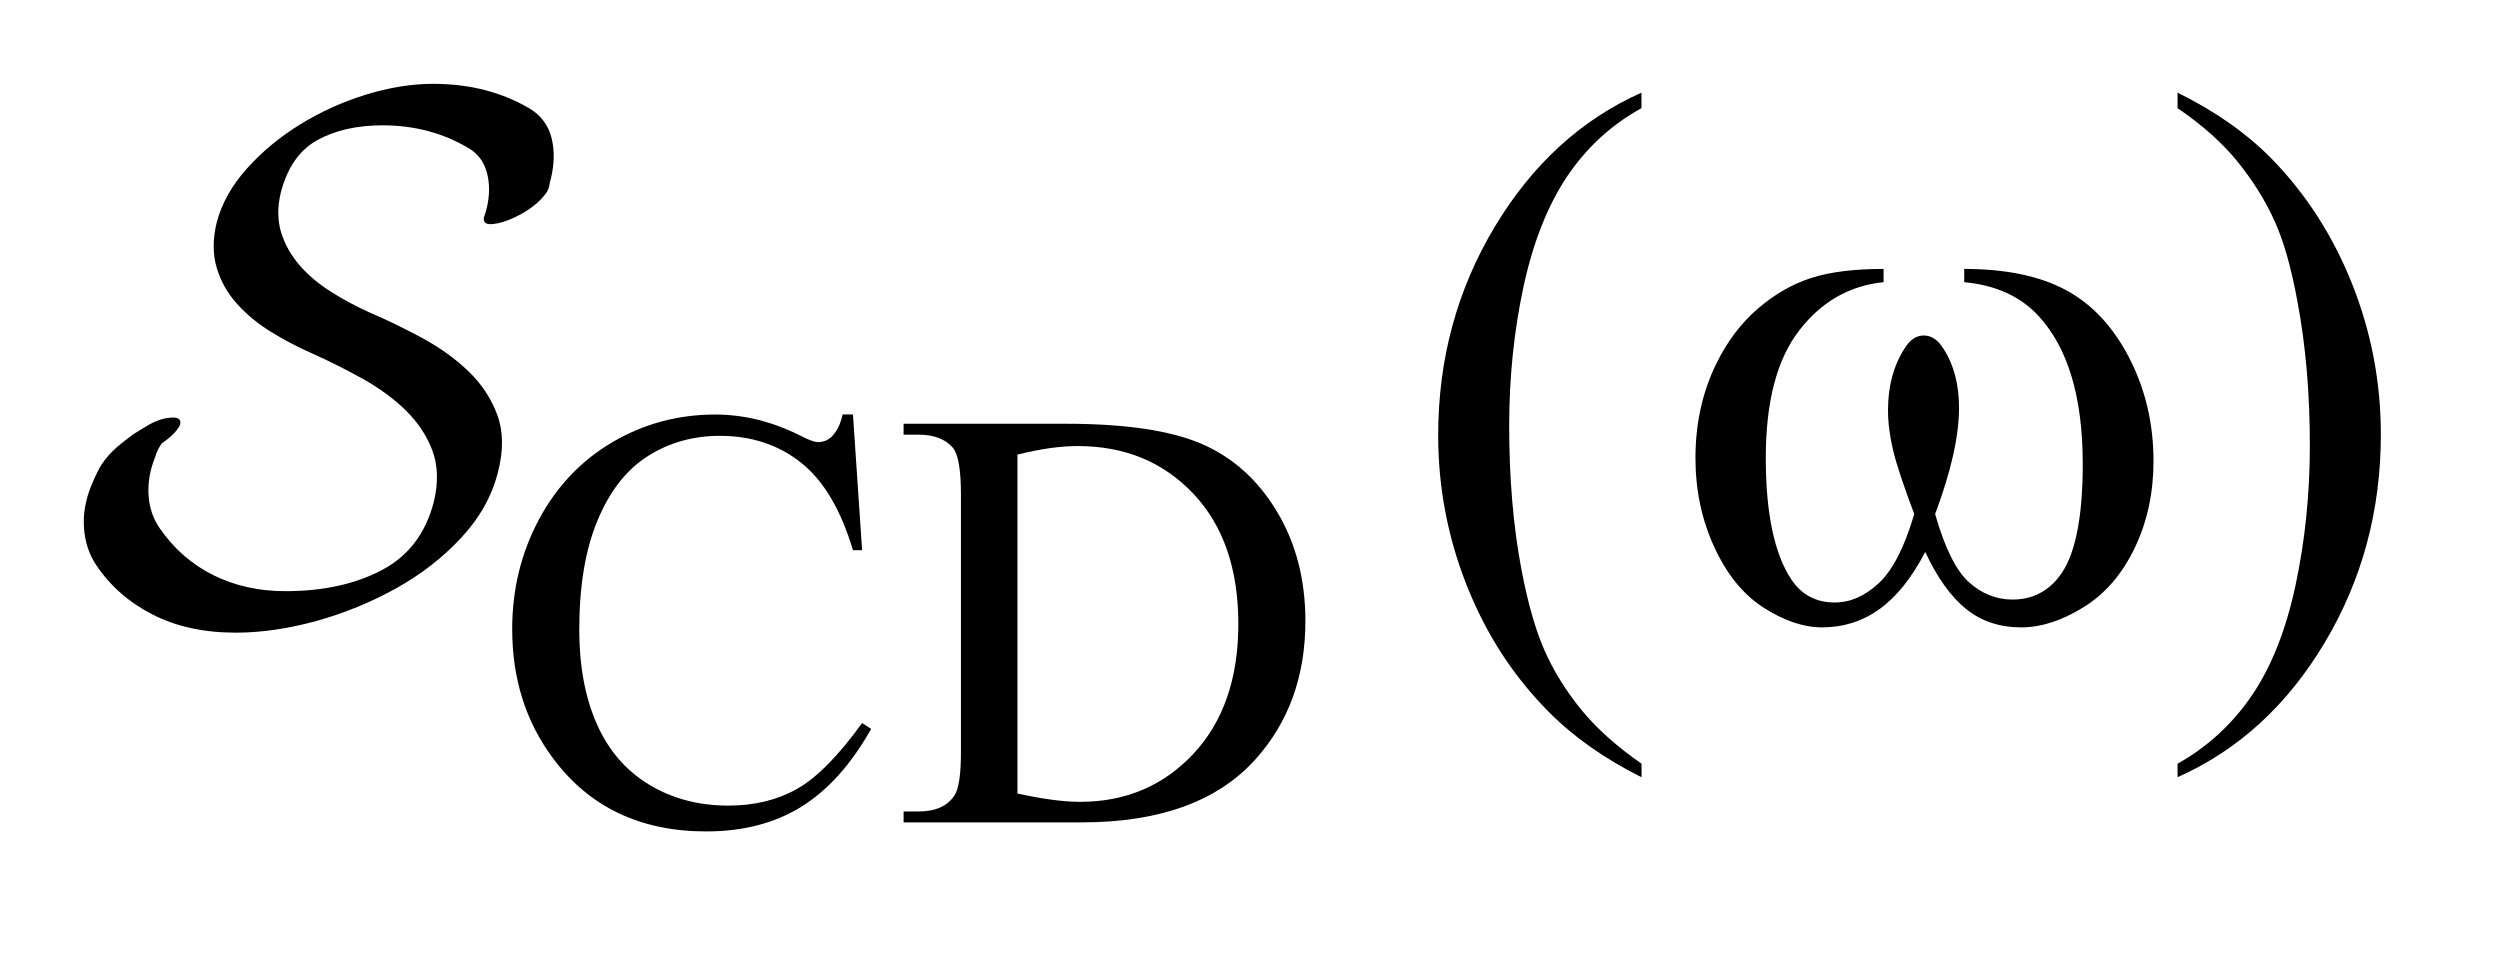
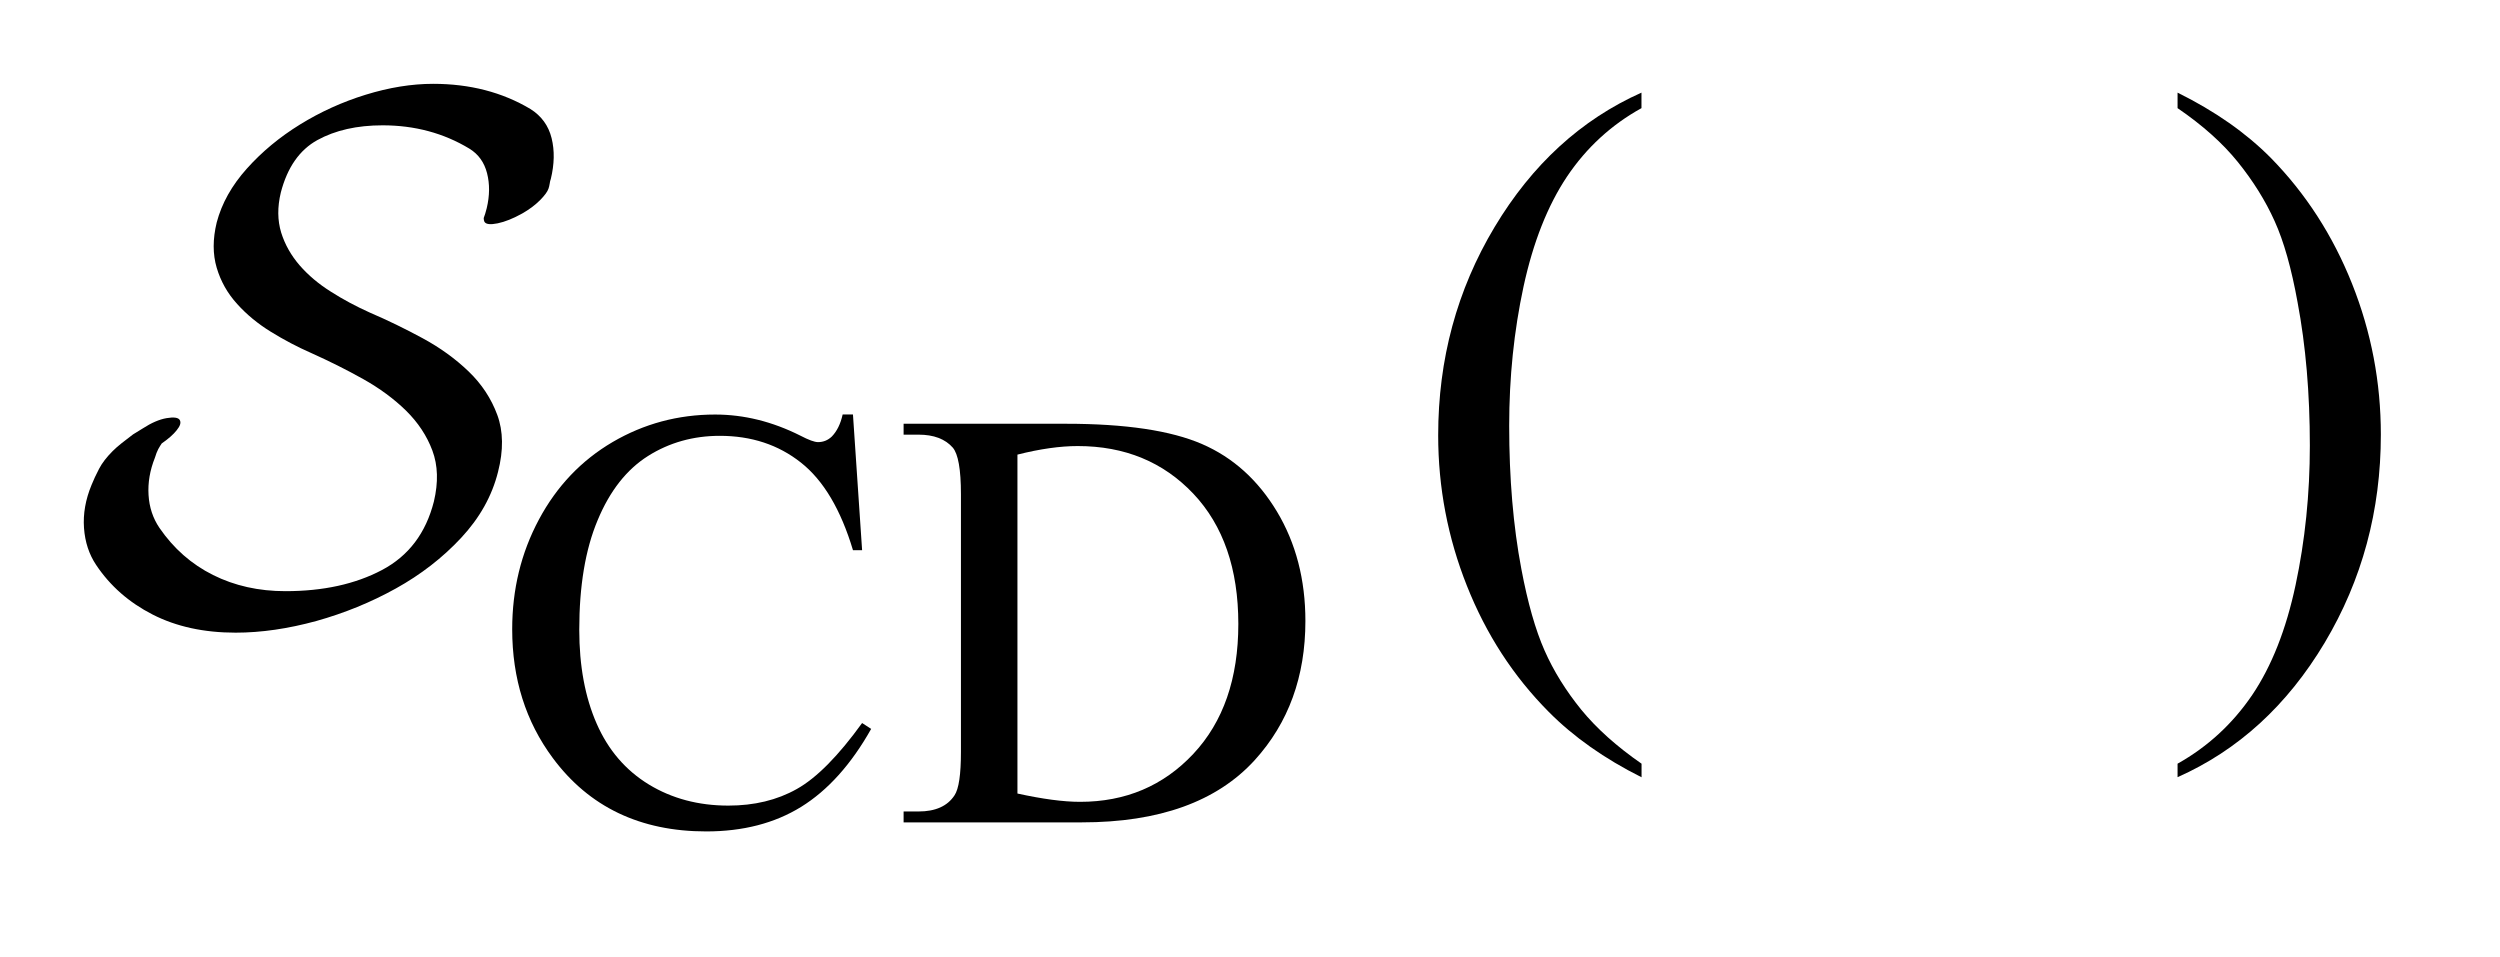
<svg xmlns="http://www.w3.org/2000/svg" stroke-dasharray="none" shape-rendering="auto" font-family="'Dialog'" text-rendering="auto" width="47" fill-opacity="1" color-interpolation="auto" color-rendering="auto" preserveAspectRatio="xMidYMid meet" font-size="12px" viewBox="0 0 47 18" fill="black" stroke="black" image-rendering="auto" stroke-miterlimit="10" stroke-linecap="square" stroke-linejoin="miter" font-style="normal" stroke-width="1" height="18" stroke-dashoffset="0" font-weight="normal" stroke-opacity="1">
  <defs id="genericDefs" />
  <g>
    <defs id="defs1">
      <clipPath clipPathUnits="userSpaceOnUse" id="clipPath1">
-         <path d="M-1 -1 L28.401 -1 L28.401 9.918 L-1 9.918 L-1 -1 Z" />
-       </clipPath>
+         </clipPath>
      <clipPath clipPathUnits="userSpaceOnUse" id="clipPath2">
        <path d="M-0 -0 L-0 8.918 L27.401 8.918 L27.401 -0 Z" />
      </clipPath>
    </defs>
    <g transform="scale(1.576,1.576) translate(1,1)">
      <path d="M9.175 3.946 L9.284 5.563 L9.175 5.563 C9.03 5.079 8.823 4.73 8.554 4.518 C8.285 4.305 7.963 4.199 7.586 4.199 C7.271 4.199 6.985 4.279 6.731 4.439 C6.477 4.599 6.275 4.854 6.129 5.206 C5.982 5.556 5.91 5.992 5.91 6.513 C5.91 6.943 5.979 7.316 6.117 7.631 C6.255 7.947 6.463 8.189 6.74 8.358 C7.016 8.526 7.333 8.61 7.688 8.61 C7.997 8.61 8.269 8.545 8.505 8.412 C8.741 8.28 9.001 8.017 9.284 7.625 L9.392 7.695 C9.154 8.118 8.875 8.428 8.557 8.625 C8.24 8.821 7.862 8.918 7.425 8.918 C6.637 8.918 6.027 8.626 5.594 8.042 C5.271 7.607 5.11 7.095 5.11 6.506 C5.11 6.031 5.216 5.595 5.429 5.197 C5.642 4.799 5.935 4.492 6.308 4.273 C6.681 4.055 7.088 3.945 7.531 3.945 C7.875 3.945 8.214 4.029 8.548 4.197 C8.646 4.248 8.716 4.274 8.758 4.274 C8.821 4.274 8.876 4.252 8.923 4.207 C8.984 4.144 9.027 4.057 9.052 3.944 L9.175 3.944 Z" stroke="none" clip-path="url(#clipPath2)" />
    </g>
    <g transform="matrix(1.576,0,0,1.576,1.576,1.576)">
      <path d="M9.779 8.81 L9.779 8.68 L9.958 8.68 C10.159 8.68 10.302 8.616 10.386 8.488 C10.438 8.411 10.463 8.238 10.463 7.968 L10.463 4.897 C10.463 4.6 10.43 4.414 10.365 4.339 C10.274 4.236 10.138 4.185 9.958 4.185 L9.779 4.185 L9.779 4.055 L11.716 4.055 C12.427 4.055 12.967 4.136 13.339 4.297 C13.71 4.458 14.007 4.727 14.233 5.103 C14.459 5.48 14.572 5.915 14.572 6.408 C14.572 7.07 14.371 7.623 13.968 8.067 C13.517 8.562 12.829 8.81 11.905 8.81 L9.779 8.81 ZM11.137 8.466 C11.434 8.531 11.683 8.565 11.884 8.565 C12.426 8.565 12.877 8.375 13.235 7.993 C13.592 7.612 13.772 7.096 13.772 6.443 C13.772 5.786 13.593 5.268 13.235 4.889 C12.877 4.511 12.418 4.321 11.856 4.321 C11.646 4.321 11.406 4.355 11.137 4.423 L11.137 8.466 Z" stroke="none" clip-path="url(#clipPath2)" />
    </g>
    <g transform="matrix(1.576,0,0,1.576,1.576,1.576)">
      <path d="M18.582 8.11 L18.582 8.272 C18.139 8.05 17.77 7.79 17.474 7.491 C17.052 7.066 16.728 6.566 16.499 5.989 C16.27 5.413 16.156 4.814 16.156 4.193 C16.156 3.286 16.38 2.458 16.828 1.71 C17.276 0.962 17.86 0.427 18.581 0.105 L18.581 0.29 C18.221 0.489 17.925 0.761 17.693 1.106 C17.462 1.452 17.289 1.889 17.174 2.419 C17.06 2.949 17.003 3.502 17.003 4.079 C17.003 4.705 17.051 5.275 17.148 5.787 C17.224 6.191 17.317 6.516 17.425 6.76 C17.533 7.005 17.679 7.239 17.862 7.465 C18.046 7.69 18.286 7.905 18.582 8.11 Z" stroke="none" clip-path="url(#clipPath2)" />
    </g>
    <g transform="matrix(1.576,0,0,1.576,1.576,1.576)">
      <path d="M24.976 0.29 L24.976 0.105 C25.421 0.325 25.791 0.584 26.087 0.882 C26.506 1.309 26.829 1.811 27.058 2.386 C27.287 2.961 27.401 3.561 27.401 4.184 C27.401 5.092 27.177 5.919 26.731 6.667 C26.284 7.415 25.699 7.95 24.976 8.271 L24.976 8.11 C25.336 7.908 25.632 7.635 25.866 7.291 C26.098 6.947 26.271 6.51 26.384 5.978 C26.497 5.447 26.554 4.893 26.554 4.316 C26.554 3.692 26.505 3.123 26.408 2.608 C26.335 2.204 26.244 1.88 26.134 1.638 C26.025 1.395 25.878 1.16 25.697 0.935 C25.515 0.709 25.275 0.494 24.976 0.29 Z" stroke="none" clip-path="url(#clipPath2)" />
    </g>
    <g transform="matrix(1.576,0,0,1.576,1.576,1.576)">
-       <path d="M22.431 2.366 L22.431 2.208 C22.926 2.208 23.33 2.292 23.644 2.46 C23.957 2.628 24.209 2.899 24.401 3.272 C24.593 3.646 24.689 4.055 24.689 4.5 C24.689 4.878 24.615 5.223 24.465 5.536 C24.315 5.849 24.111 6.086 23.852 6.245 C23.593 6.405 23.346 6.484 23.112 6.484 C22.854 6.484 22.635 6.411 22.454 6.265 C22.272 6.119 22.109 5.891 21.966 5.584 C21.805 5.894 21.623 6.121 21.419 6.267 C21.216 6.412 20.988 6.484 20.736 6.484 C20.516 6.484 20.284 6.406 20.04 6.25 C19.796 6.094 19.599 5.852 19.449 5.525 C19.299 5.198 19.225 4.845 19.225 4.464 C19.225 4.051 19.308 3.675 19.475 3.336 C19.604 3.072 19.769 2.855 19.969 2.682 C20.17 2.509 20.383 2.387 20.609 2.315 C20.834 2.243 21.121 2.208 21.469 2.208 L21.469 2.366 C21.062 2.407 20.726 2.6 20.461 2.944 C20.196 3.288 20.064 3.794 20.064 4.461 C20.064 5.12 20.165 5.603 20.367 5.91 C20.49 6.095 20.663 6.187 20.886 6.187 C21.071 6.187 21.245 6.111 21.41 5.958 C21.576 5.806 21.718 5.53 21.835 5.132 C21.706 4.79 21.621 4.535 21.582 4.368 C21.542 4.201 21.522 4.042 21.522 3.889 C21.522 3.605 21.588 3.361 21.72 3.156 C21.783 3.053 21.86 3.002 21.948 3.002 C22.039 3.002 22.117 3.053 22.181 3.156 C22.307 3.349 22.369 3.585 22.369 3.863 C22.369 4.203 22.274 4.626 22.084 5.132 C22.198 5.533 22.332 5.804 22.485 5.943 C22.639 6.082 22.813 6.152 23.006 6.152 C23.235 6.152 23.419 6.062 23.56 5.883 C23.75 5.644 23.845 5.194 23.845 4.535 C23.845 3.736 23.668 3.146 23.314 2.765 C23.1 2.535 22.806 2.401 22.431 2.366 Z" stroke="none" clip-path="url(#clipPath2)" />
-     </g>
+       </g>
    <g transform="matrix(1.576,0,0,1.576,1.576,1.576)">
      <path d="M5.557 1.192 C5.554 1.213 5.549 1.232 5.543 1.25 C5.531 1.286 5.497 1.333 5.44 1.39 C5.383 1.447 5.313 1.499 5.229 1.547 C5.121 1.607 5.024 1.646 4.937 1.664 C4.85 1.682 4.797 1.676 4.779 1.646 C4.773 1.634 4.77 1.619 4.77 1.601 C4.782 1.571 4.794 1.532 4.806 1.484 C4.842 1.334 4.843 1.195 4.81 1.066 C4.777 0.937 4.707 0.839 4.599 0.773 C4.293 0.588 3.948 0.495 3.564 0.495 C3.258 0.495 2.999 0.554 2.786 0.671 C2.574 0.788 2.428 0.996 2.35 1.296 C2.308 1.471 2.31 1.629 2.354 1.774 C2.399 1.918 2.473 2.048 2.575 2.166 C2.677 2.283 2.801 2.388 2.948 2.48 C3.095 2.574 3.25 2.656 3.412 2.729 C3.622 2.819 3.832 2.921 4.042 3.035 C4.251 3.148 4.434 3.281 4.59 3.431 C4.746 3.581 4.86 3.754 4.932 3.949 C5.004 4.144 5.007 4.371 4.941 4.629 C4.869 4.917 4.722 5.179 4.5 5.417 C4.278 5.655 4.019 5.855 3.722 6.02 C3.425 6.185 3.109 6.314 2.773 6.408 C2.437 6.5 2.116 6.547 1.811 6.547 C1.433 6.547 1.103 6.475 0.821 6.331 C0.539 6.187 0.314 5.99 0.146 5.738 C0.062 5.612 0.014 5.466 0.002 5.298 C-0.01 5.13 0.02 4.959 0.092 4.785 C0.116 4.725 0.146 4.661 0.182 4.592 C0.218 4.523 0.272 4.453 0.344 4.381 C0.374 4.351 0.41 4.319 0.452 4.286 C0.494 4.253 0.539 4.219 0.587 4.182 L0.704 4.11 C0.806 4.044 0.9 4.003 0.987 3.988 C1.074 3.973 1.127 3.981 1.144 4.01 C1.162 4.04 1.15 4.081 1.108 4.132 C1.067 4.184 1.007 4.236 0.929 4.29 C0.917 4.308 0.903 4.33 0.888 4.357 C0.874 4.384 0.86 4.419 0.848 4.46 C0.788 4.61 0.763 4.758 0.772 4.905 C0.781 5.052 0.824 5.182 0.902 5.297 C1.07 5.542 1.283 5.73 1.541 5.859 C1.799 5.988 2.087 6.052 2.405 6.052 C2.855 6.052 3.238 5.968 3.556 5.8 C3.874 5.632 4.08 5.36 4.176 4.982 C4.23 4.754 4.224 4.552 4.158 4.375 C4.092 4.198 3.987 4.04 3.843 3.898 C3.7 3.758 3.529 3.632 3.331 3.521 C3.133 3.41 2.926 3.307 2.71 3.21 C2.548 3.139 2.389 3.055 2.233 2.959 C2.077 2.863 1.942 2.752 1.829 2.626 C1.714 2.5 1.633 2.356 1.585 2.194 C1.537 2.032 1.537 1.852 1.585 1.654 C1.645 1.426 1.765 1.212 1.945 1.011 C2.125 0.81 2.336 0.635 2.579 0.485 C2.822 0.335 3.083 0.216 3.362 0.13 C3.641 0.044 3.909 0 4.167 0 C4.605 0 4.991 0.1 5.327 0.3 C5.459 0.383 5.543 0.499 5.58 0.648 C5.617 0.797 5.613 0.959 5.571 1.133 C5.564 1.151 5.56 1.171 5.557 1.192 Z" stroke="none" clip-path="url(#clipPath2)" />
    </g>
  </g>
</svg>